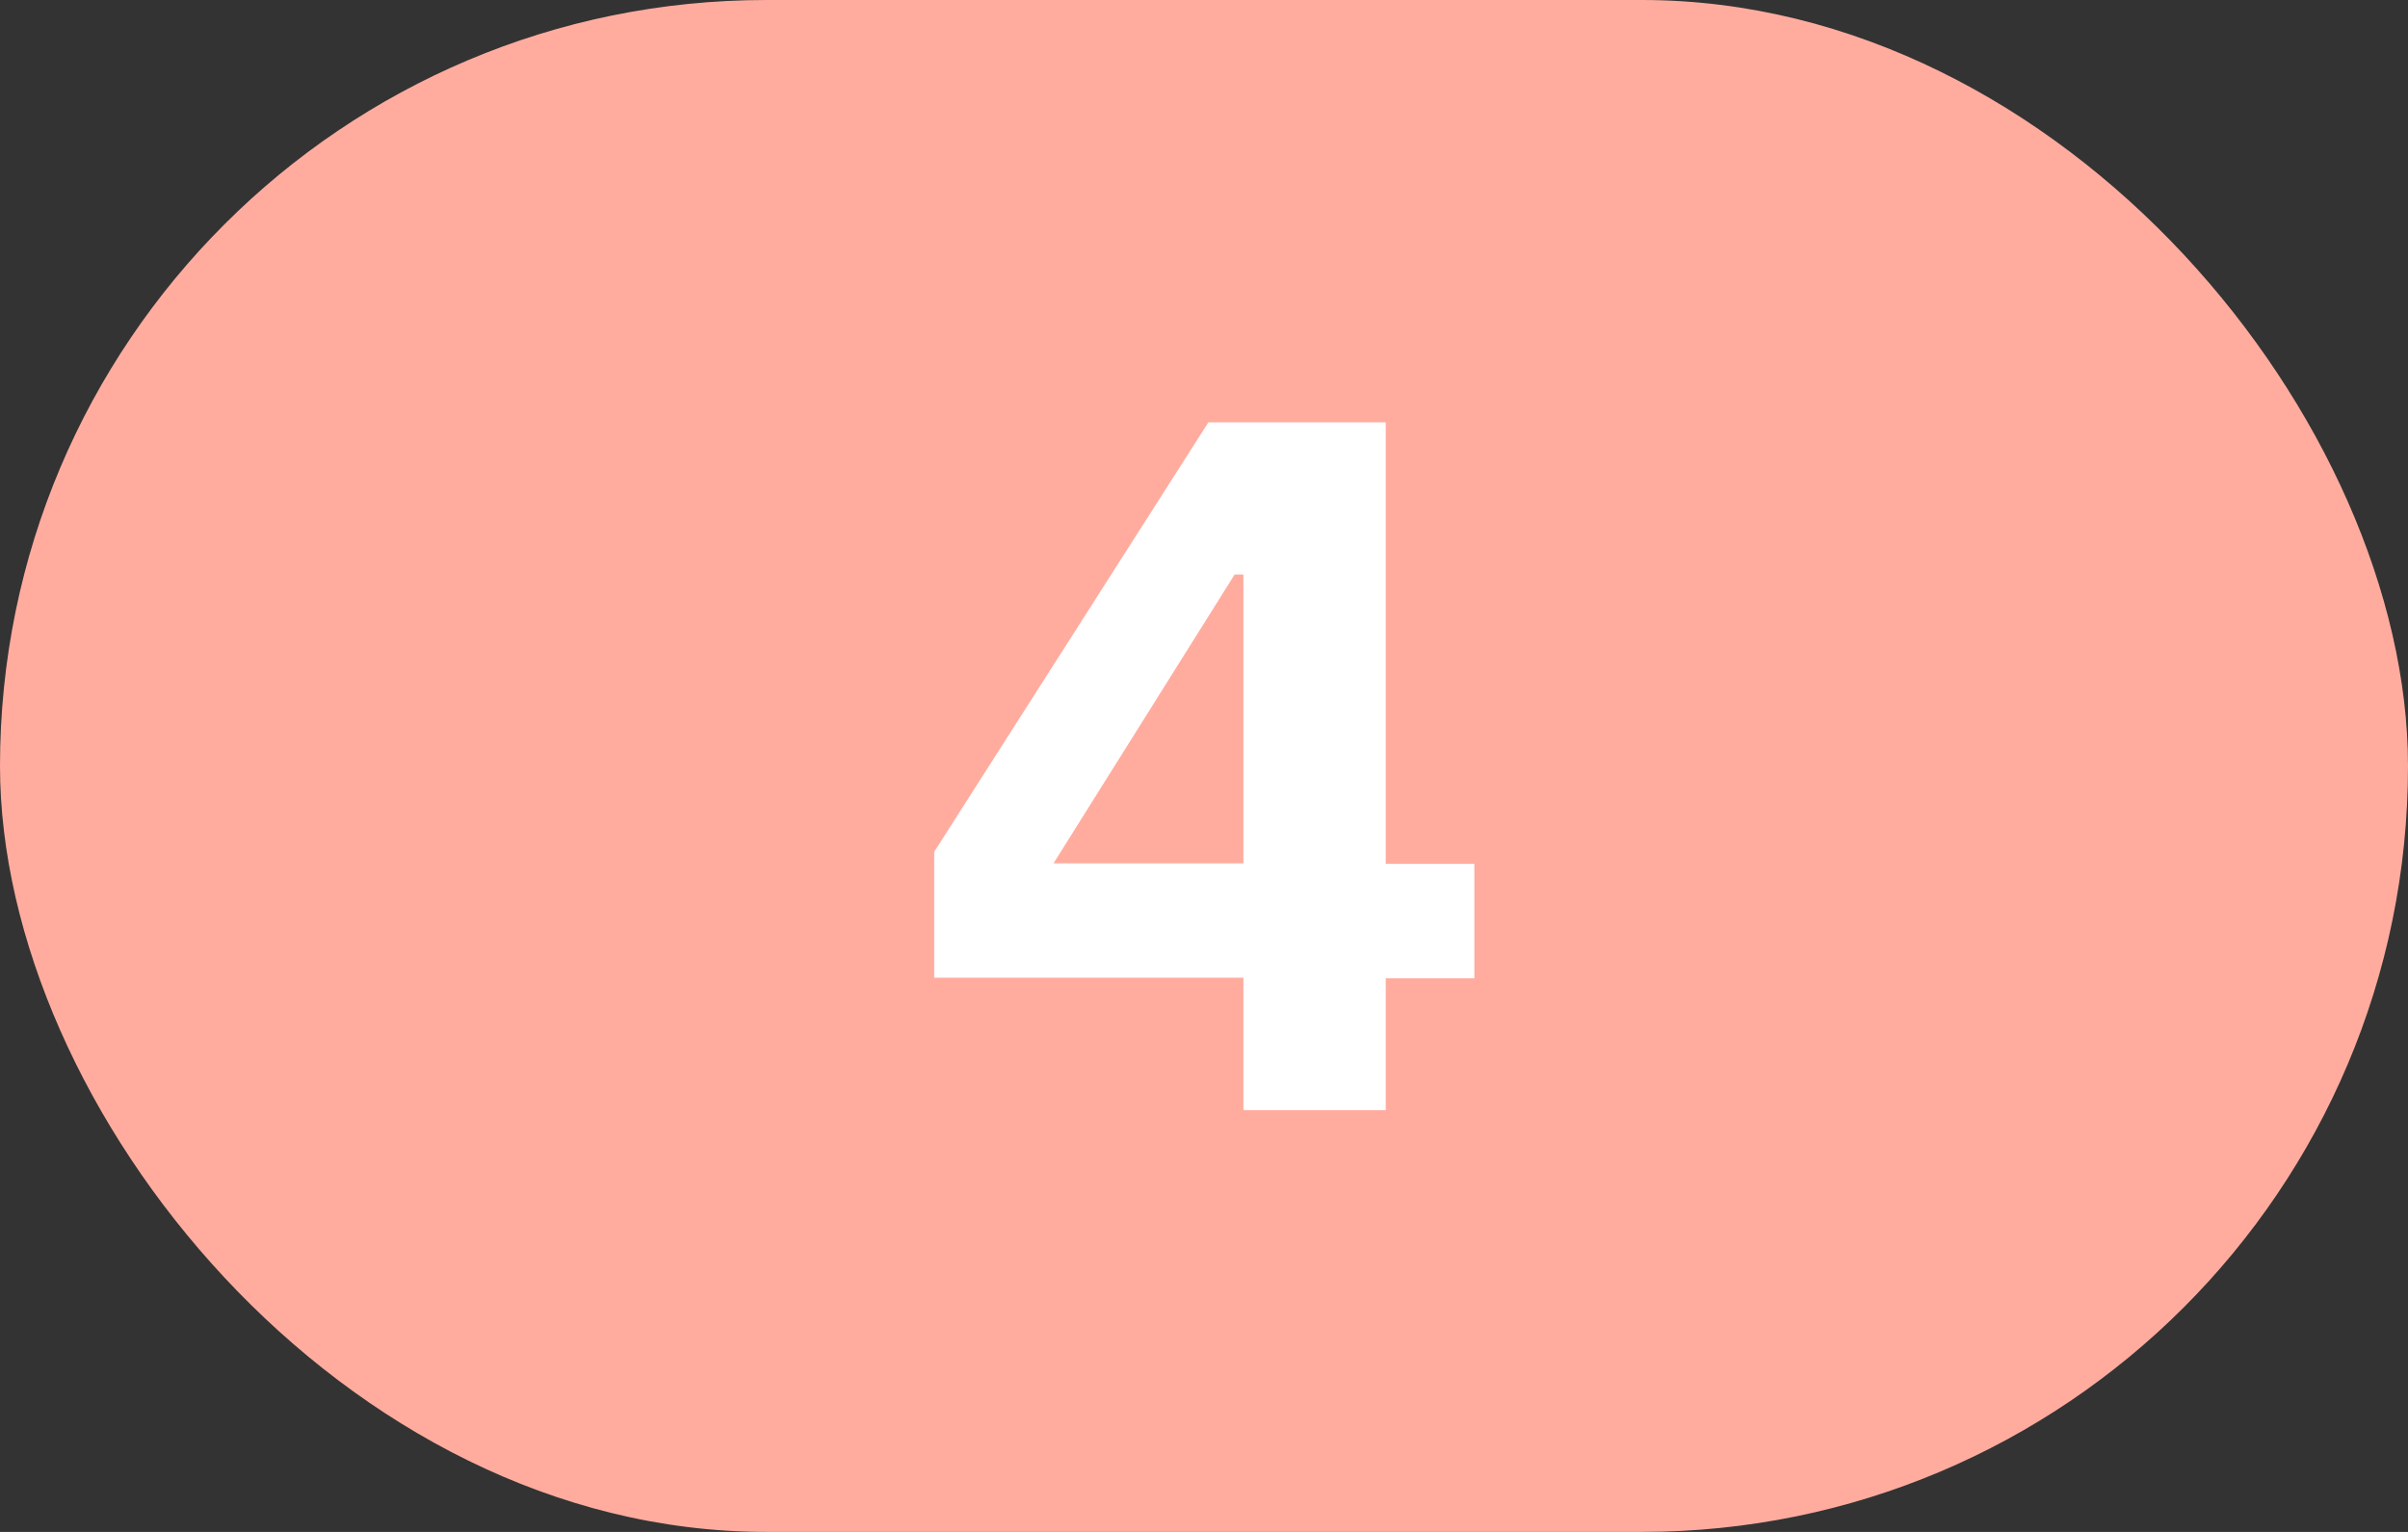
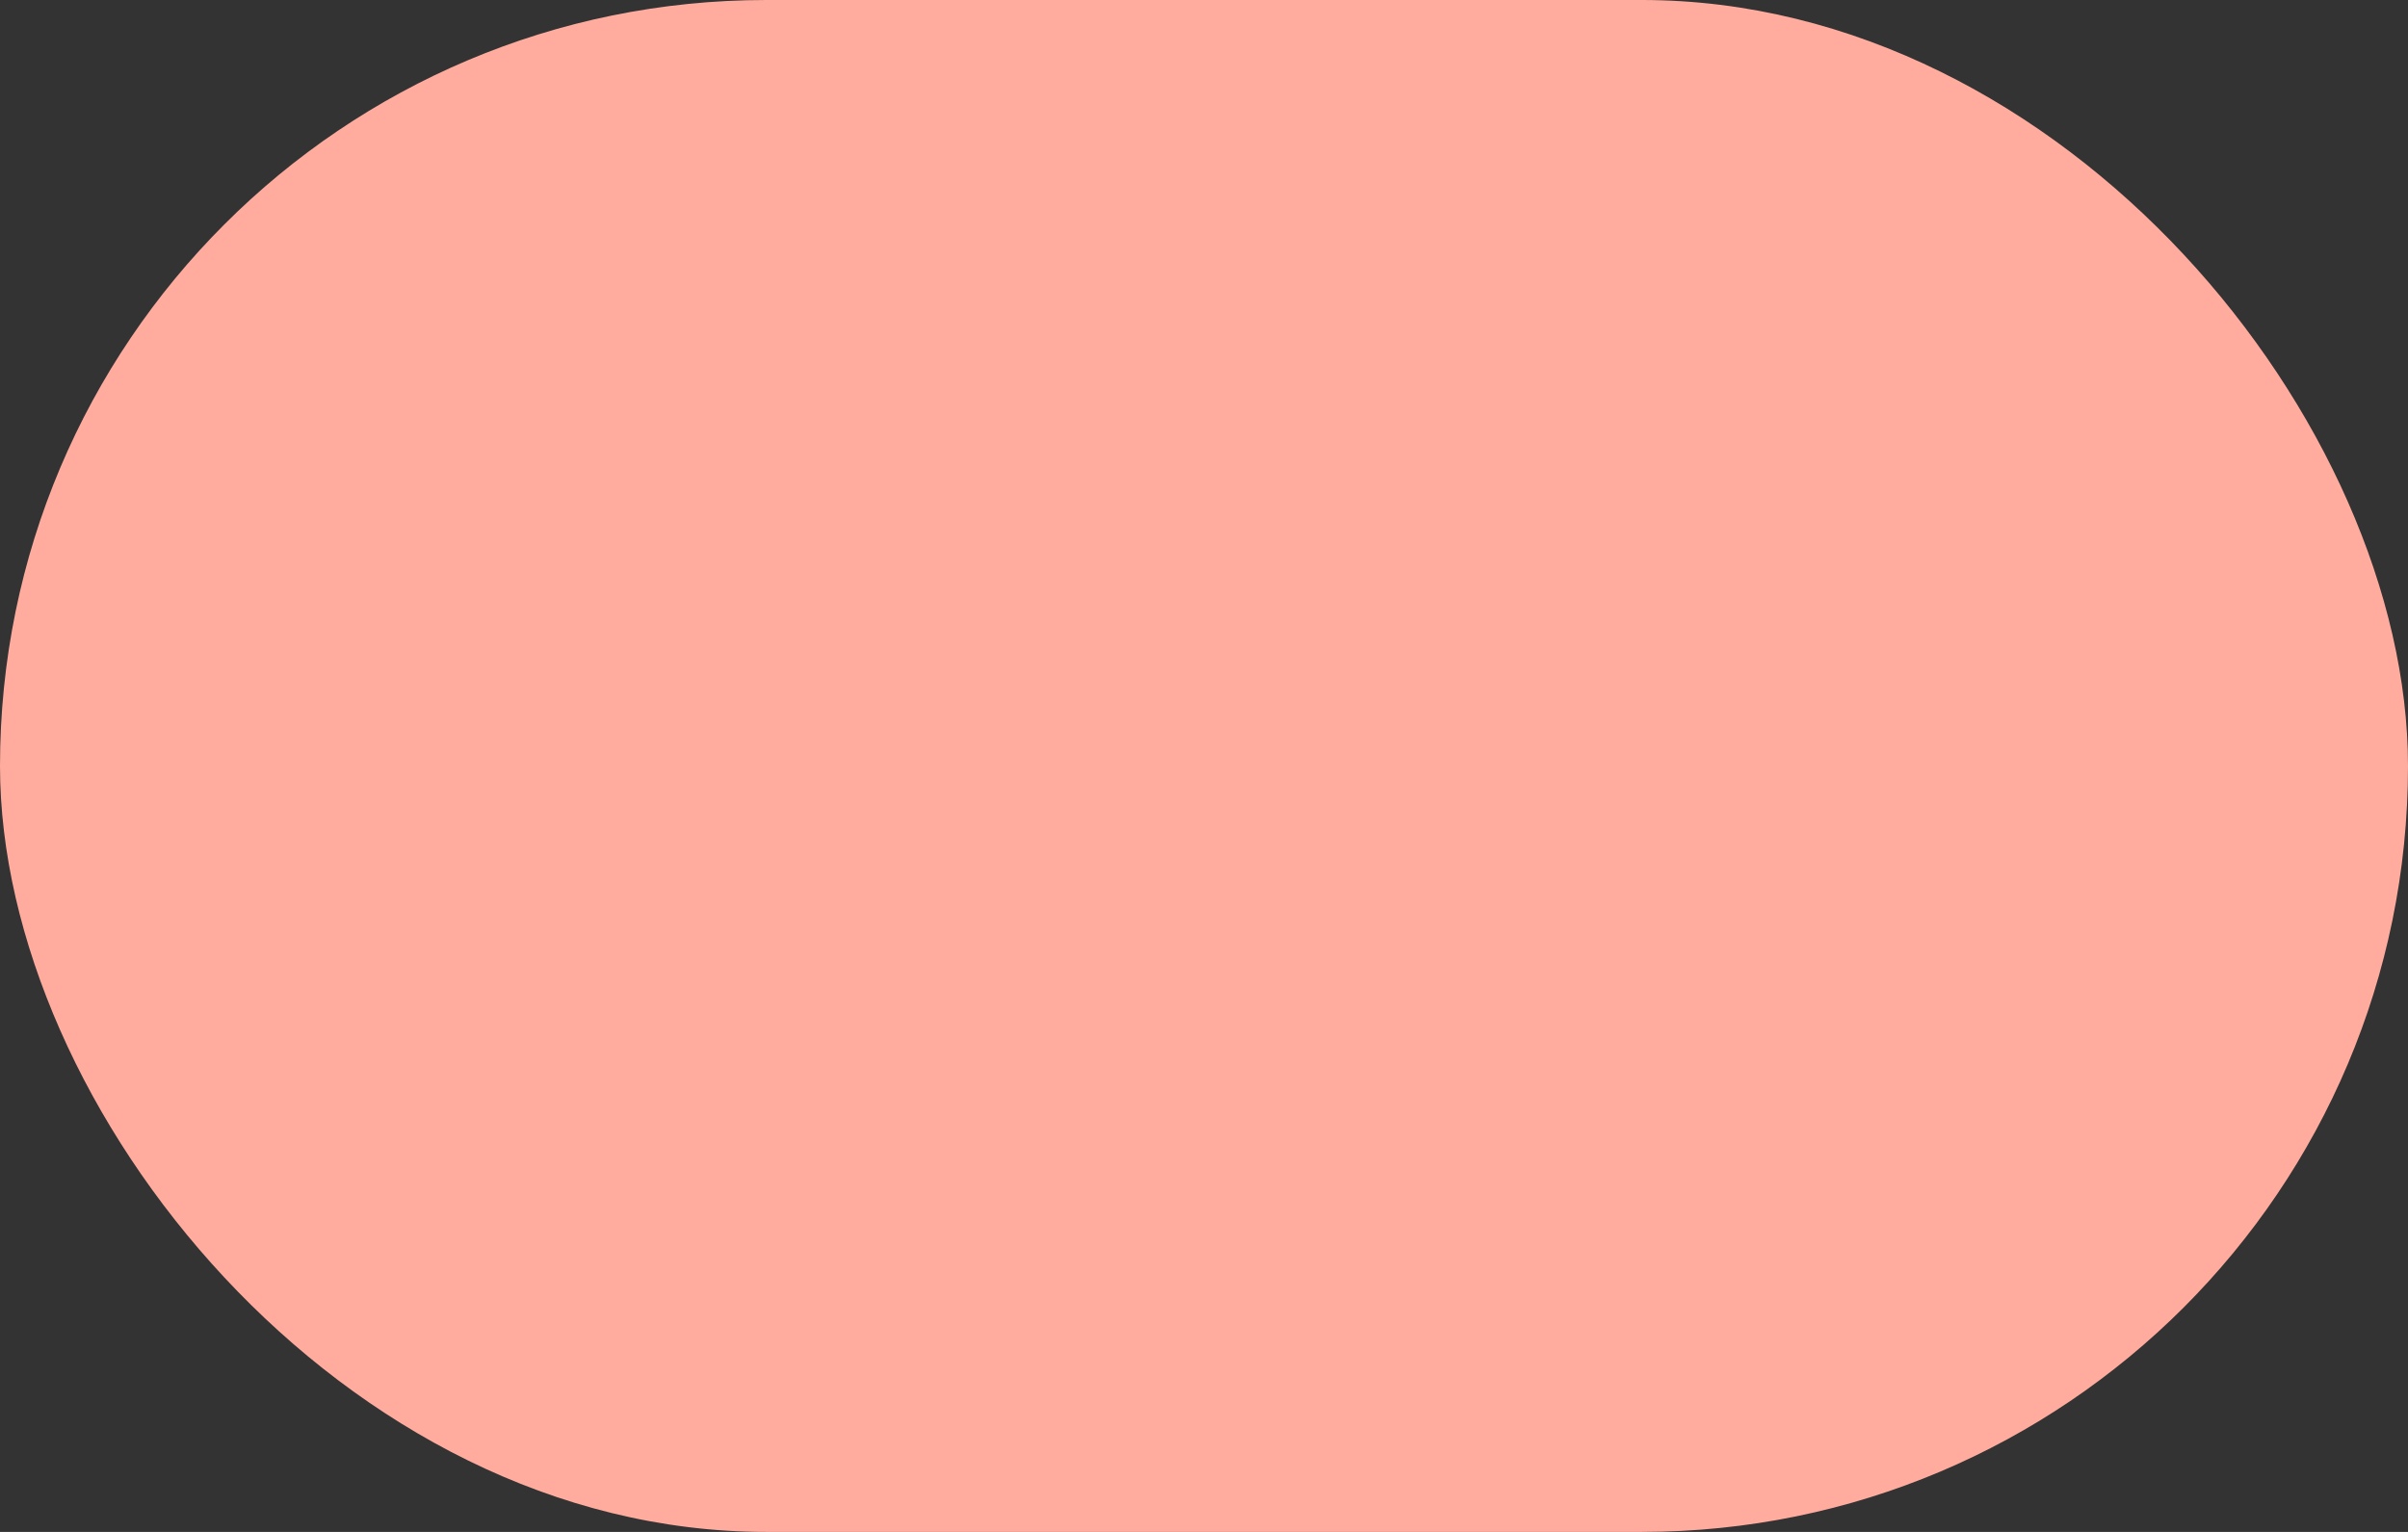
<svg xmlns="http://www.w3.org/2000/svg" id="Layer_263f51cfc527de" viewBox="0 0 44 28" aria-hidden="true" width="44px" height="28px">
  <rect x="0" y="0" width="44" height="28" fill="#333333" stroke="none" />
  <defs>
    <linearGradient class="cerosgradient" data-cerosgradient="true" id="CerosGradient_id1b4bf41ff" gradientUnits="userSpaceOnUse" x1="50%" y1="100%" x2="50%" y2="0%">
      <stop offset="0%" stop-color="#d1d1d1" />
      <stop offset="100%" stop-color="#d1d1d1" />
    </linearGradient>
    <linearGradient />
    <style>.cls-1-63f51cfc527de{fill:#ffac9f;}.cls-2-63f51cfc527de{fill:#fff;}</style>
  </defs>
  <g id="CONTENT63f51cfc527de">
    <g>
      <rect class="cls-1-63f51cfc527de" y="0" width="44" height="28" rx="14" ry="14" />
-       <path class="cls-2-63f51cfc527de" d="m22.72,20.28v-2.41h-5.65v-2.3l5.01-7.85h3.24v8.07h1.62v2.09h-1.62v2.41h-2.59Zm-3.48-4.5h3.48v-5.28h-.16l-3.31,5.28Z" />
    </g>
  </g>
</svg>